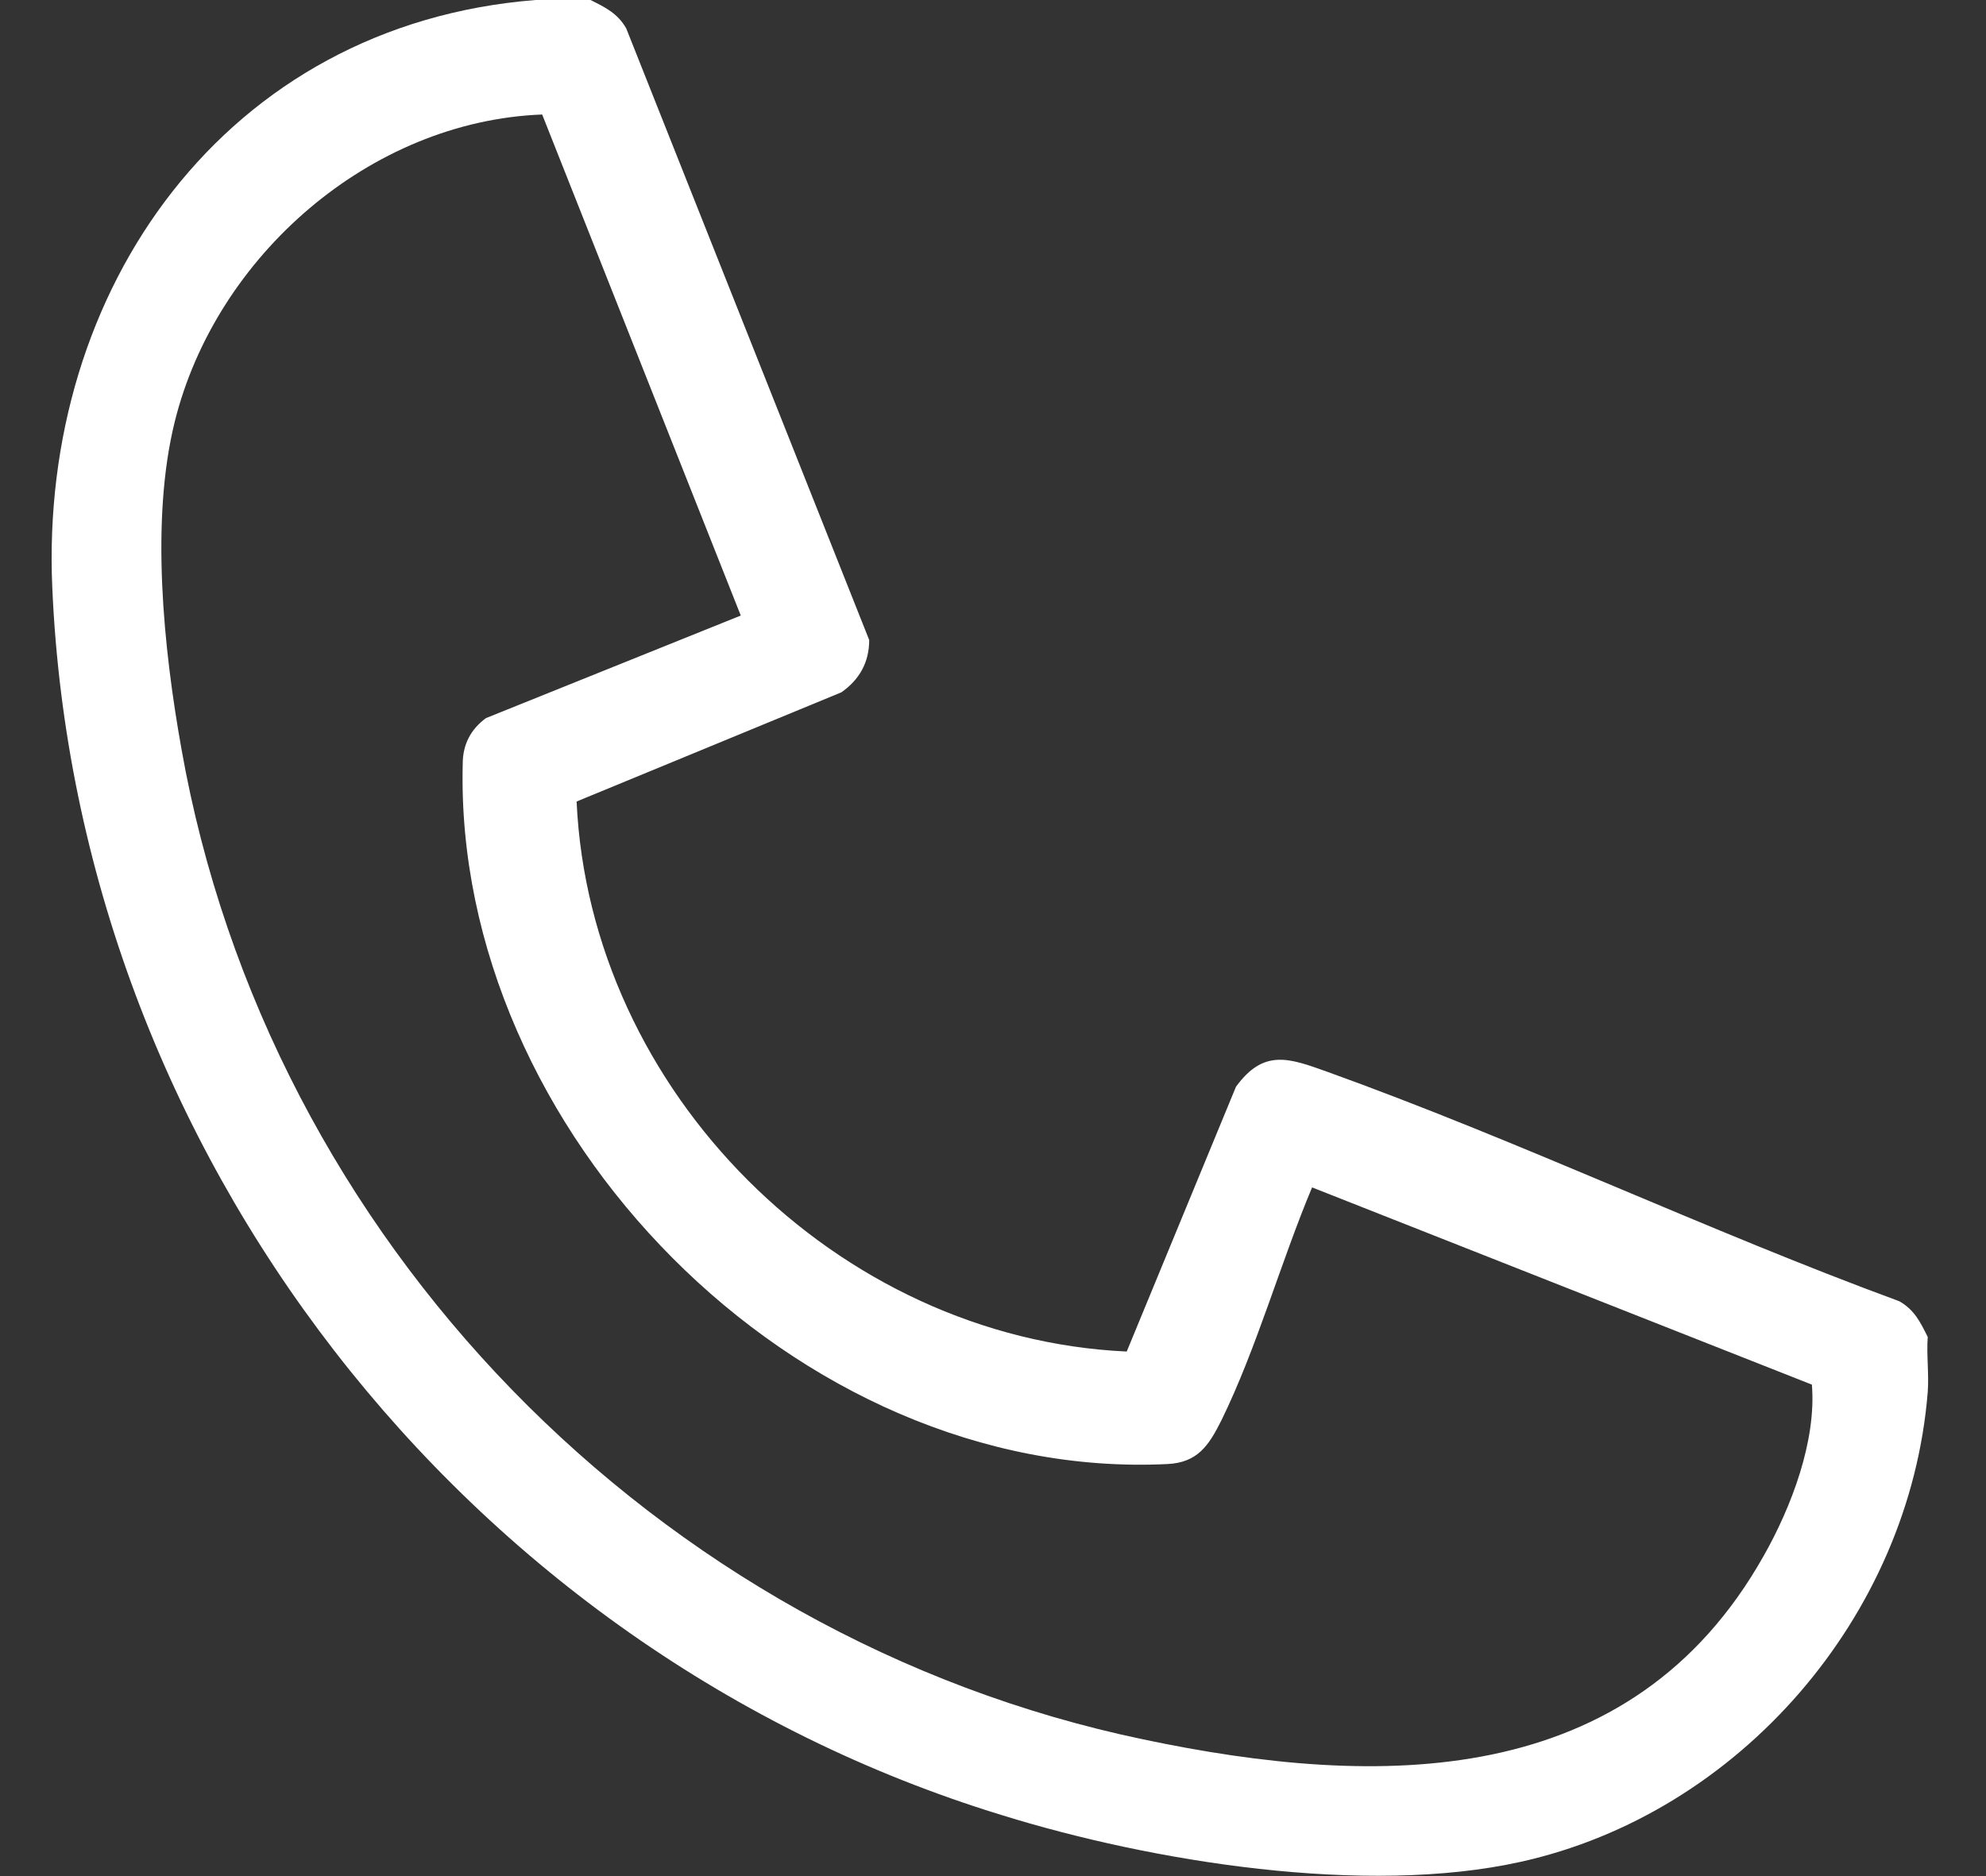
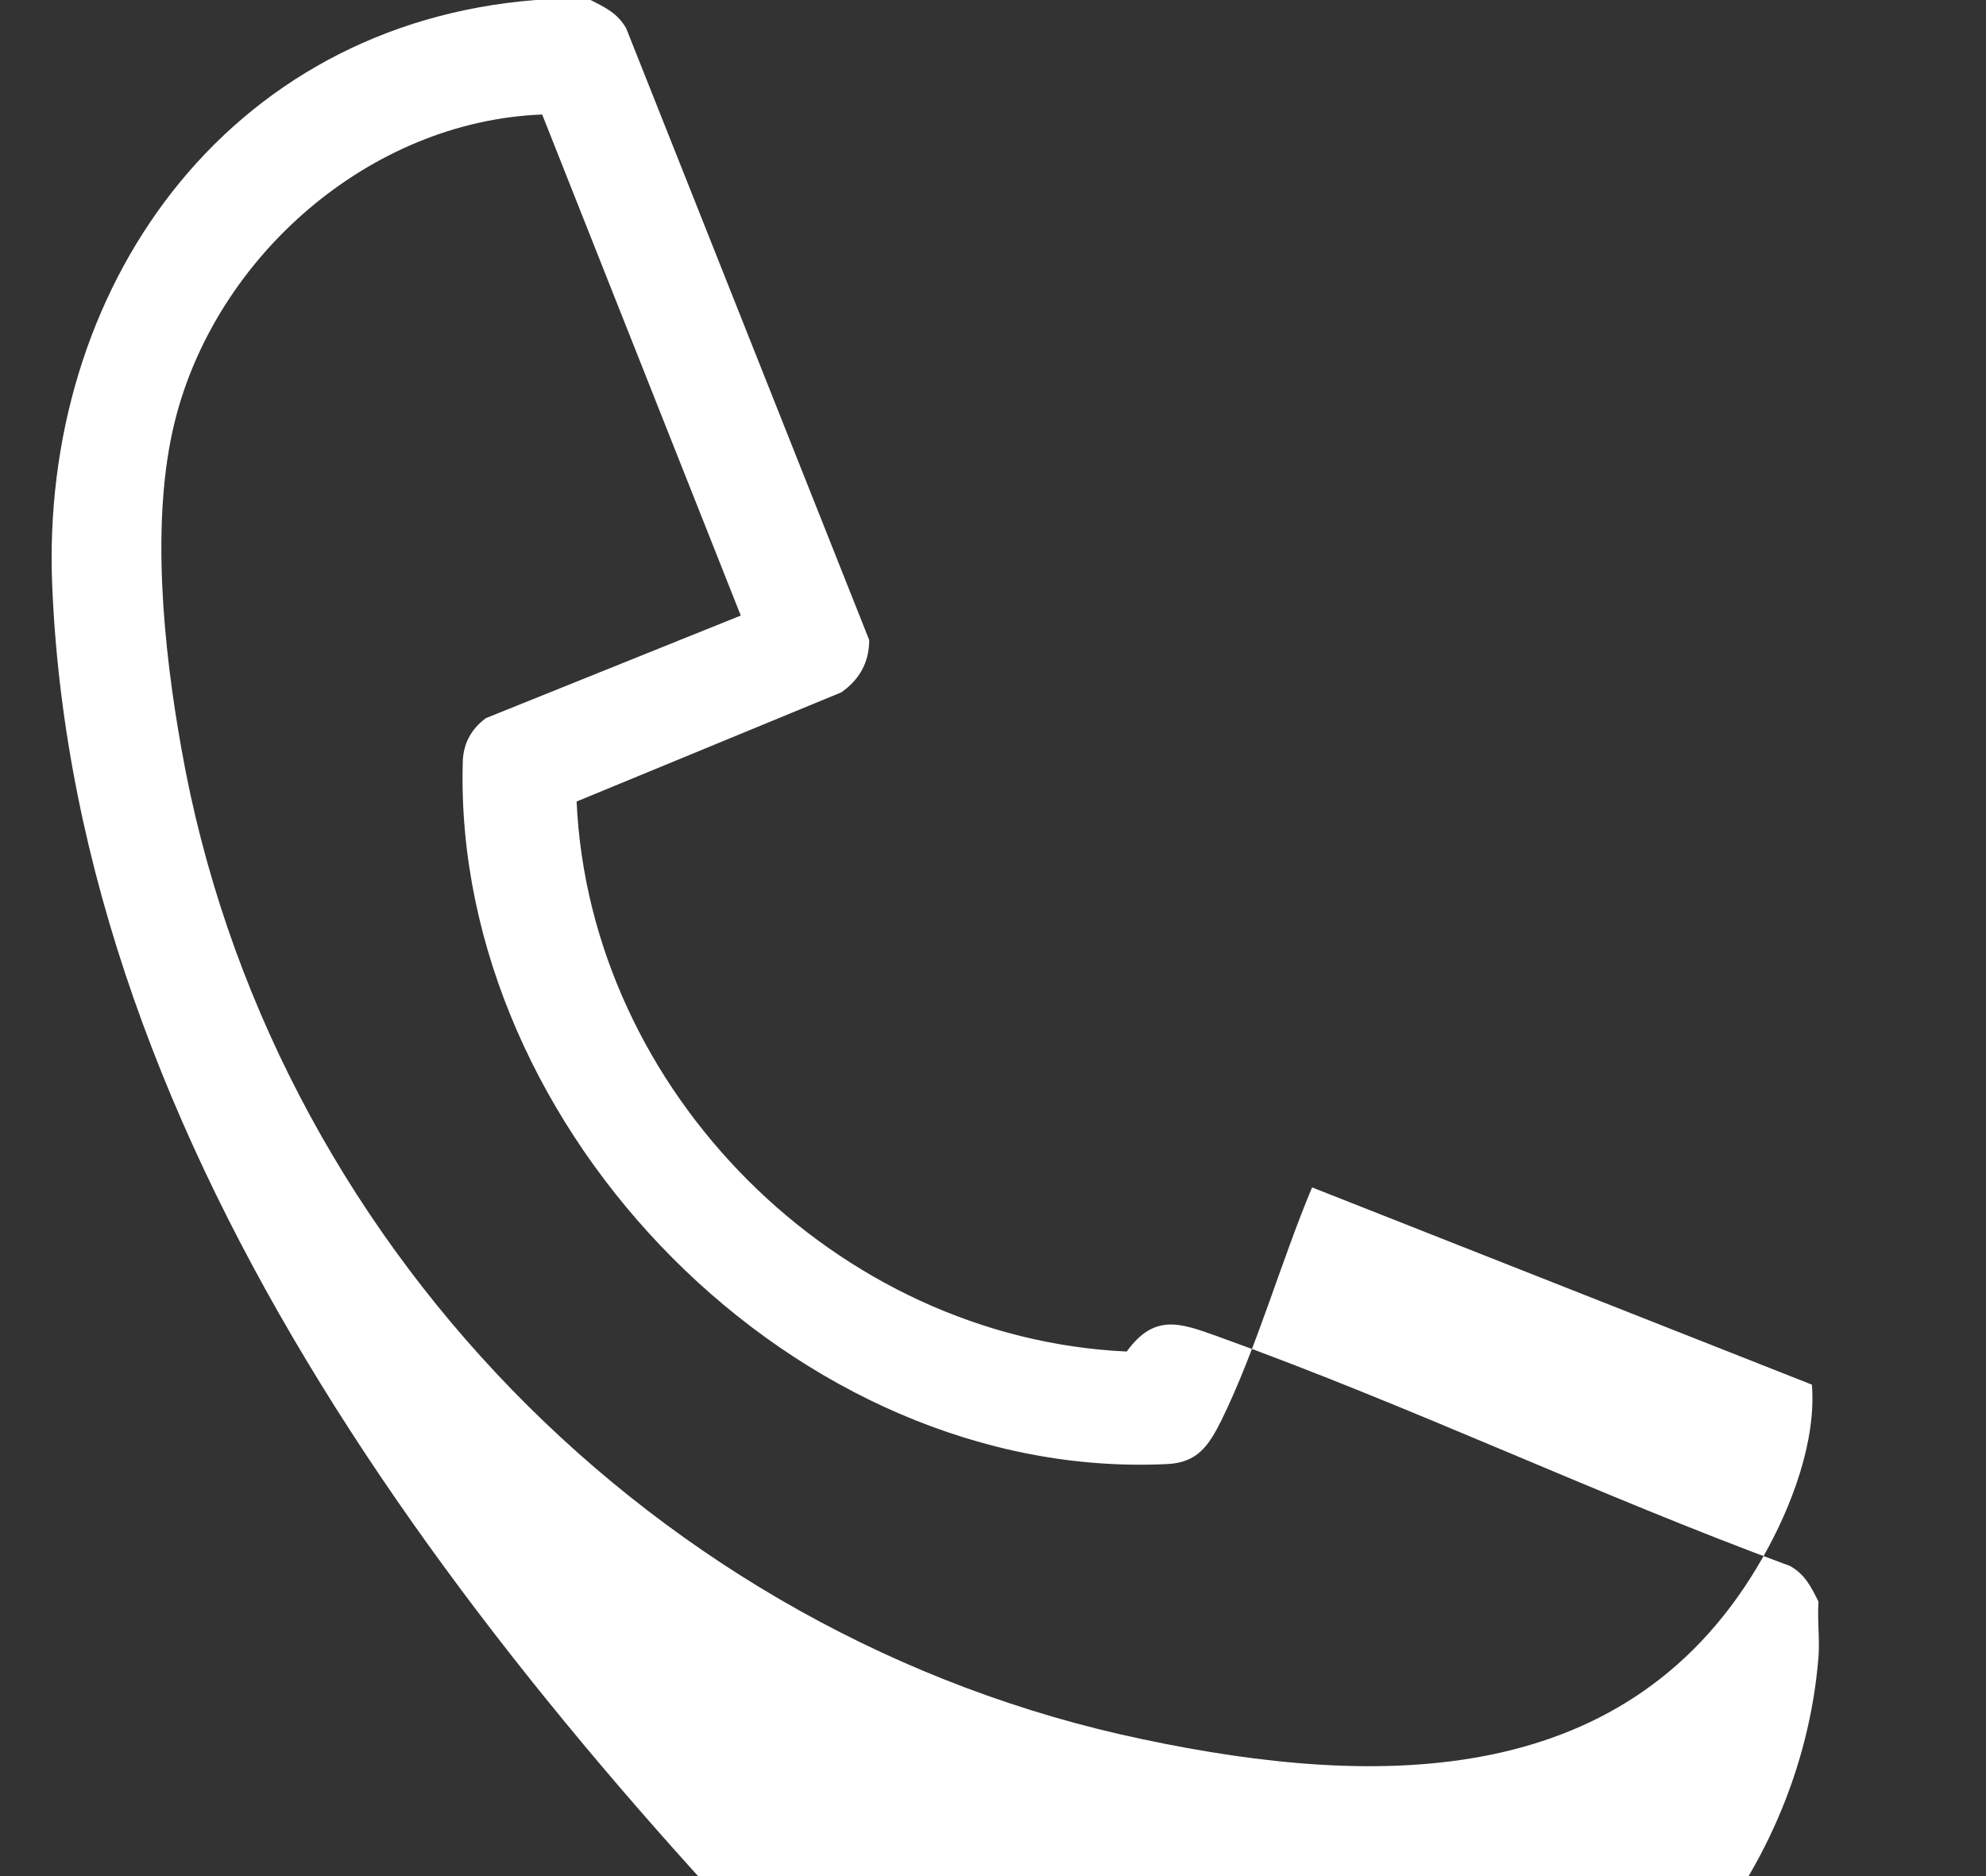
<svg xmlns="http://www.w3.org/2000/svg" id="Livello_1" data-name="Livello 1" viewBox="0 0 30 28.35">
  <rect x="0" y="0" width="30" height="28.35" fill="#333333" stroke="none" />
  <defs>
    <style>
      .cls-1 {
        fill: #fff;
      }
    </style>
  </defs>
-   <path class="cls-1" d="M8.92,0c.22.11.41.2.54.43l3.67,9.24c0,.34-.15.6-.42.79l-4,1.65c.2,4.38,3.93,8.11,8.31,8.31l1.65-4c.42-.58.81-.43,1.37-.23,2.92,1.05,5.74,2.4,8.65,3.47.23.13.32.32.43.54-.02.27.02.56,0,.83-.27,3.39-2.85,6.37-6.15,7.1-2.34.52-5.57,0-7.85-.71C7.01,24.93,1.16,17.4.79,8.88.59,4.37,3.41.37,8.09,0h.83ZM8.19,1.73c-2.6.1-4.93,2.14-5.55,4.64-.37,1.49-.17,3.43.1,4.94,1.31,7.42,7.17,13.43,14.53,14.97,3.56.75,7.37.78,9.37-2.77.42-.74.8-1.74.73-2.59l-7.55-2.98c-.47,1.12-.84,2.44-1.37,3.52-.19.38-.36.64-.82.66-5.59.27-10.78-5.04-10.64-10.58,0-.29.12-.52.35-.69l3.85-1.55-3-7.57Z" />
+   <path class="cls-1" d="M8.92,0c.22.11.41.2.54.43l3.67,9.24c0,.34-.15.6-.42.79l-4,1.65c.2,4.38,3.93,8.11,8.31,8.31c.42-.58.81-.43,1.37-.23,2.92,1.05,5.74,2.4,8.65,3.47.23.13.32.32.43.54-.02.27.02.56,0,.83-.27,3.39-2.85,6.37-6.15,7.1-2.34.52-5.57,0-7.85-.71C7.01,24.93,1.16,17.4.79,8.88.59,4.37,3.41.37,8.09,0h.83ZM8.19,1.73c-2.6.1-4.93,2.14-5.55,4.64-.37,1.49-.17,3.43.1,4.94,1.31,7.42,7.17,13.43,14.53,14.97,3.56.75,7.37.78,9.37-2.77.42-.74.8-1.74.73-2.59l-7.55-2.98c-.47,1.12-.84,2.44-1.37,3.52-.19.38-.36.64-.82.66-5.59.27-10.78-5.04-10.64-10.58,0-.29.12-.52.35-.69l3.85-1.55-3-7.57Z" />
</svg>